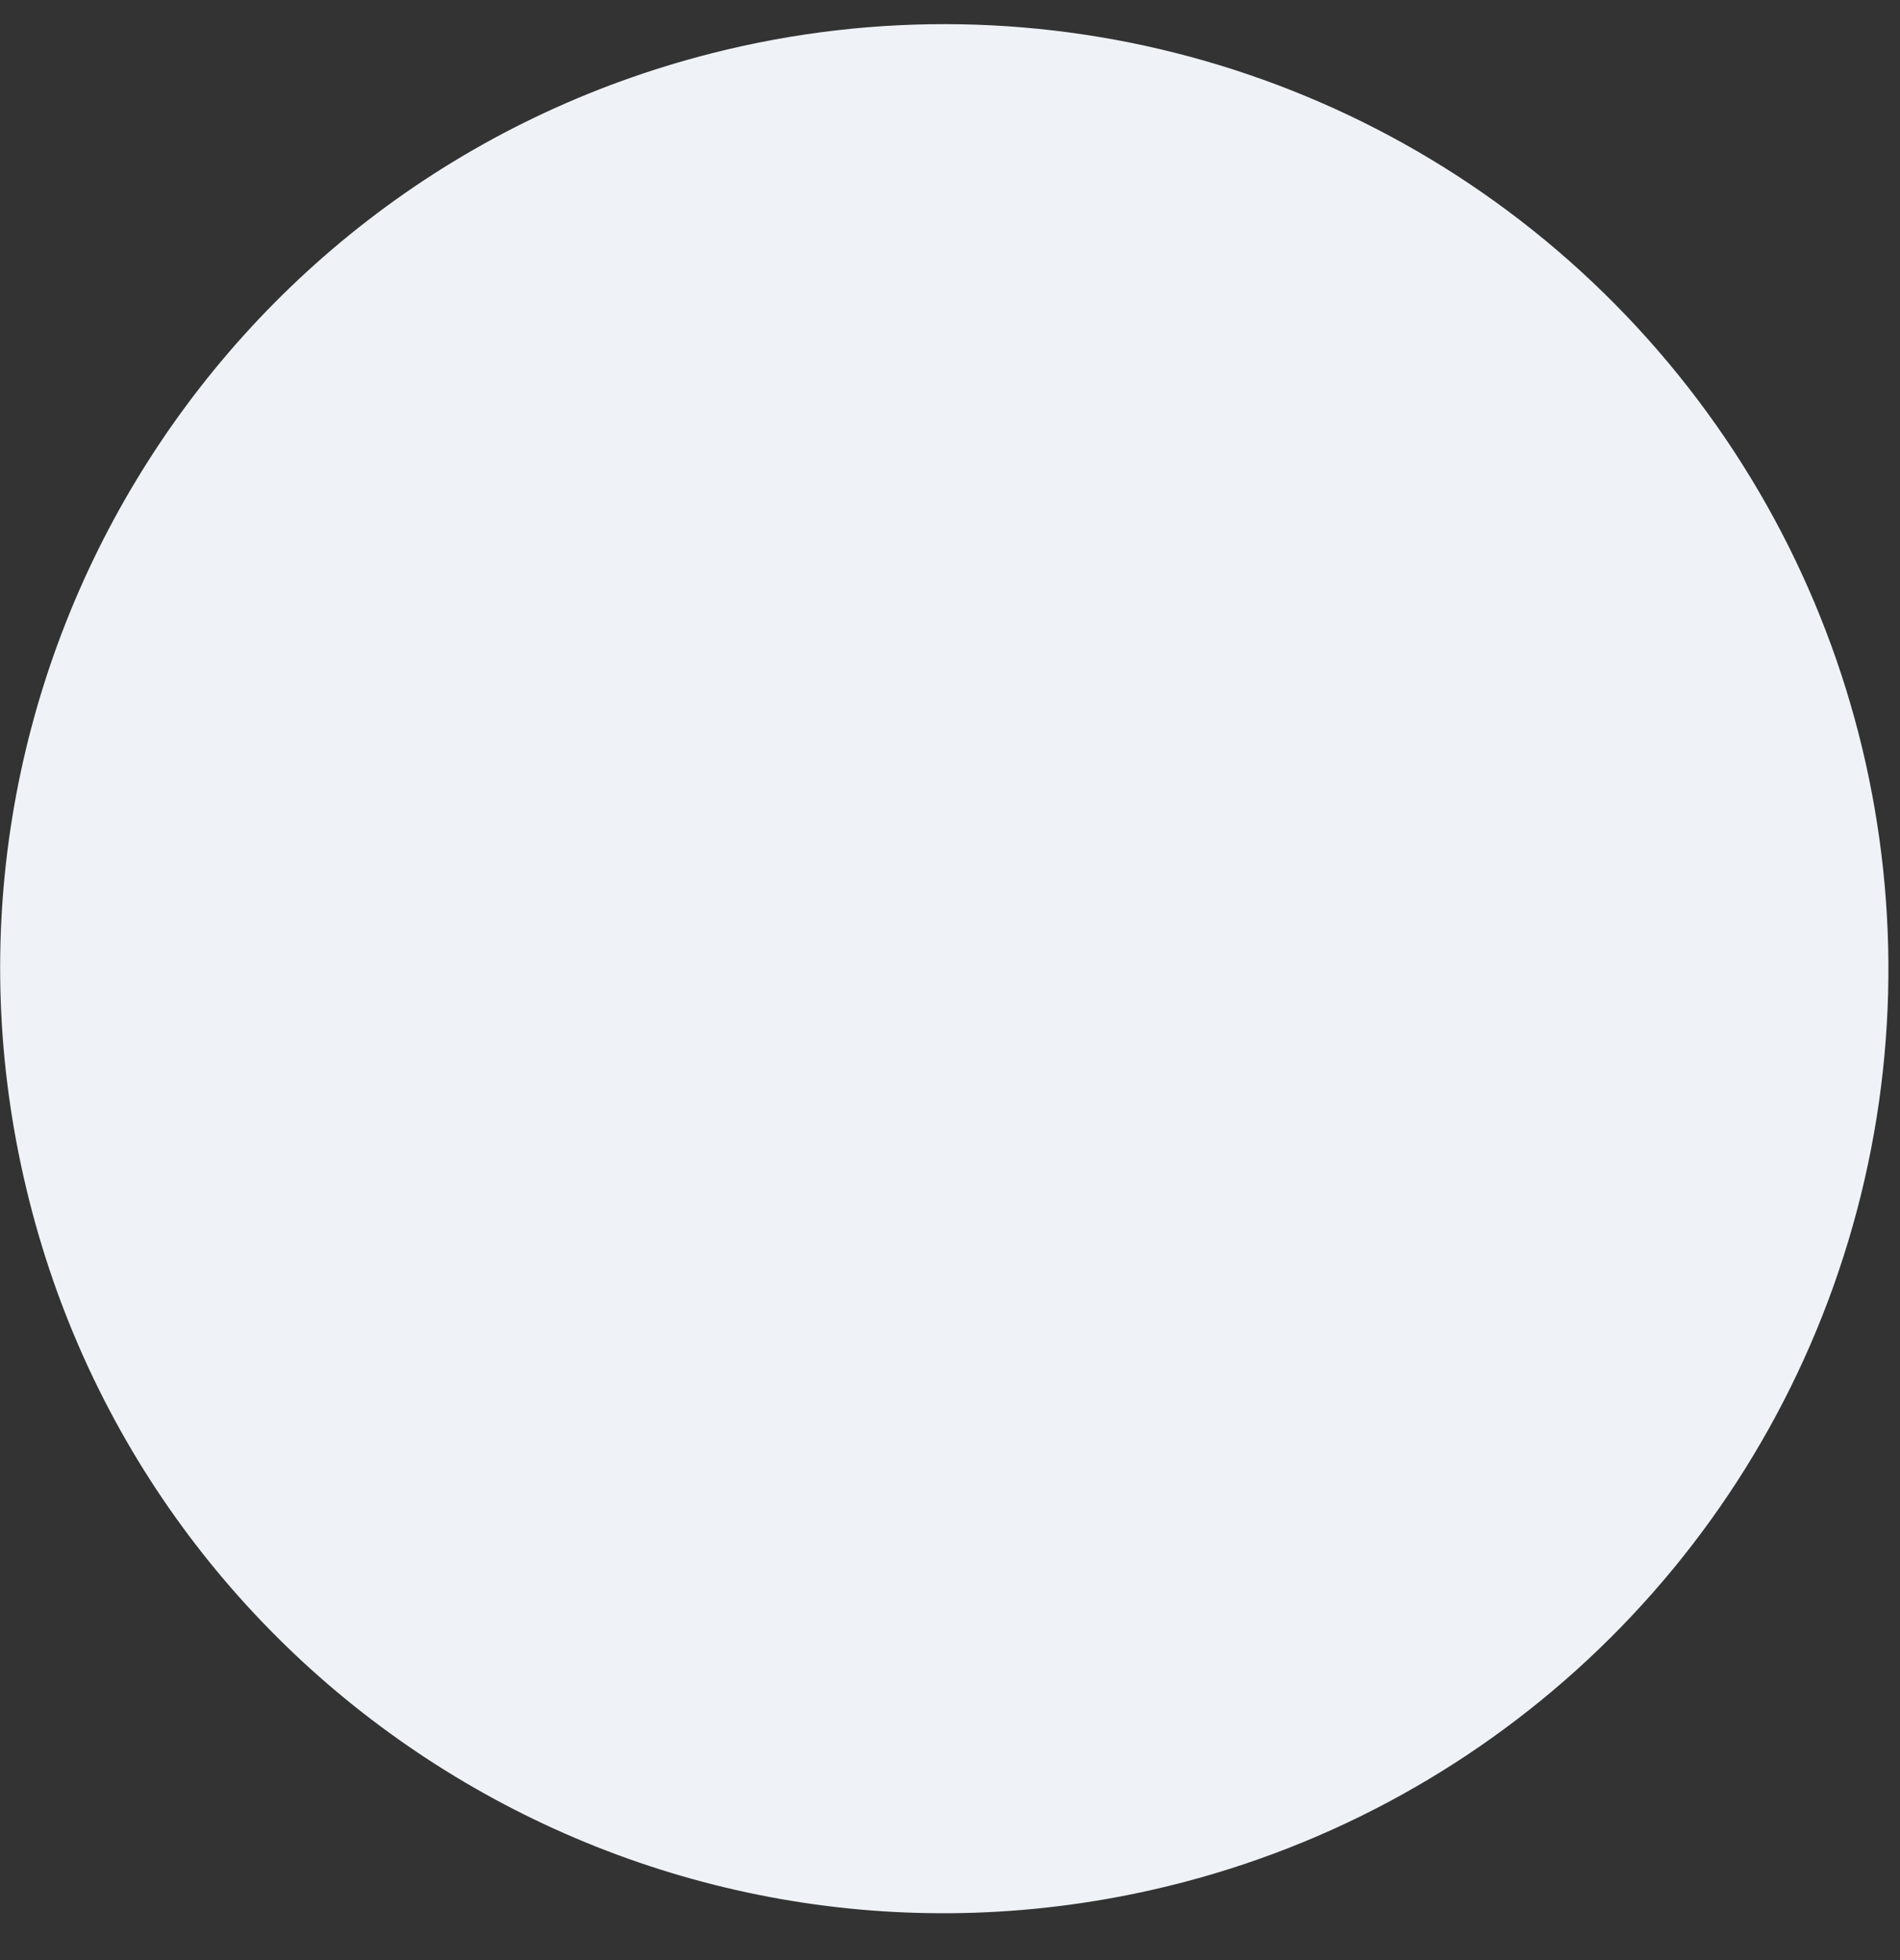
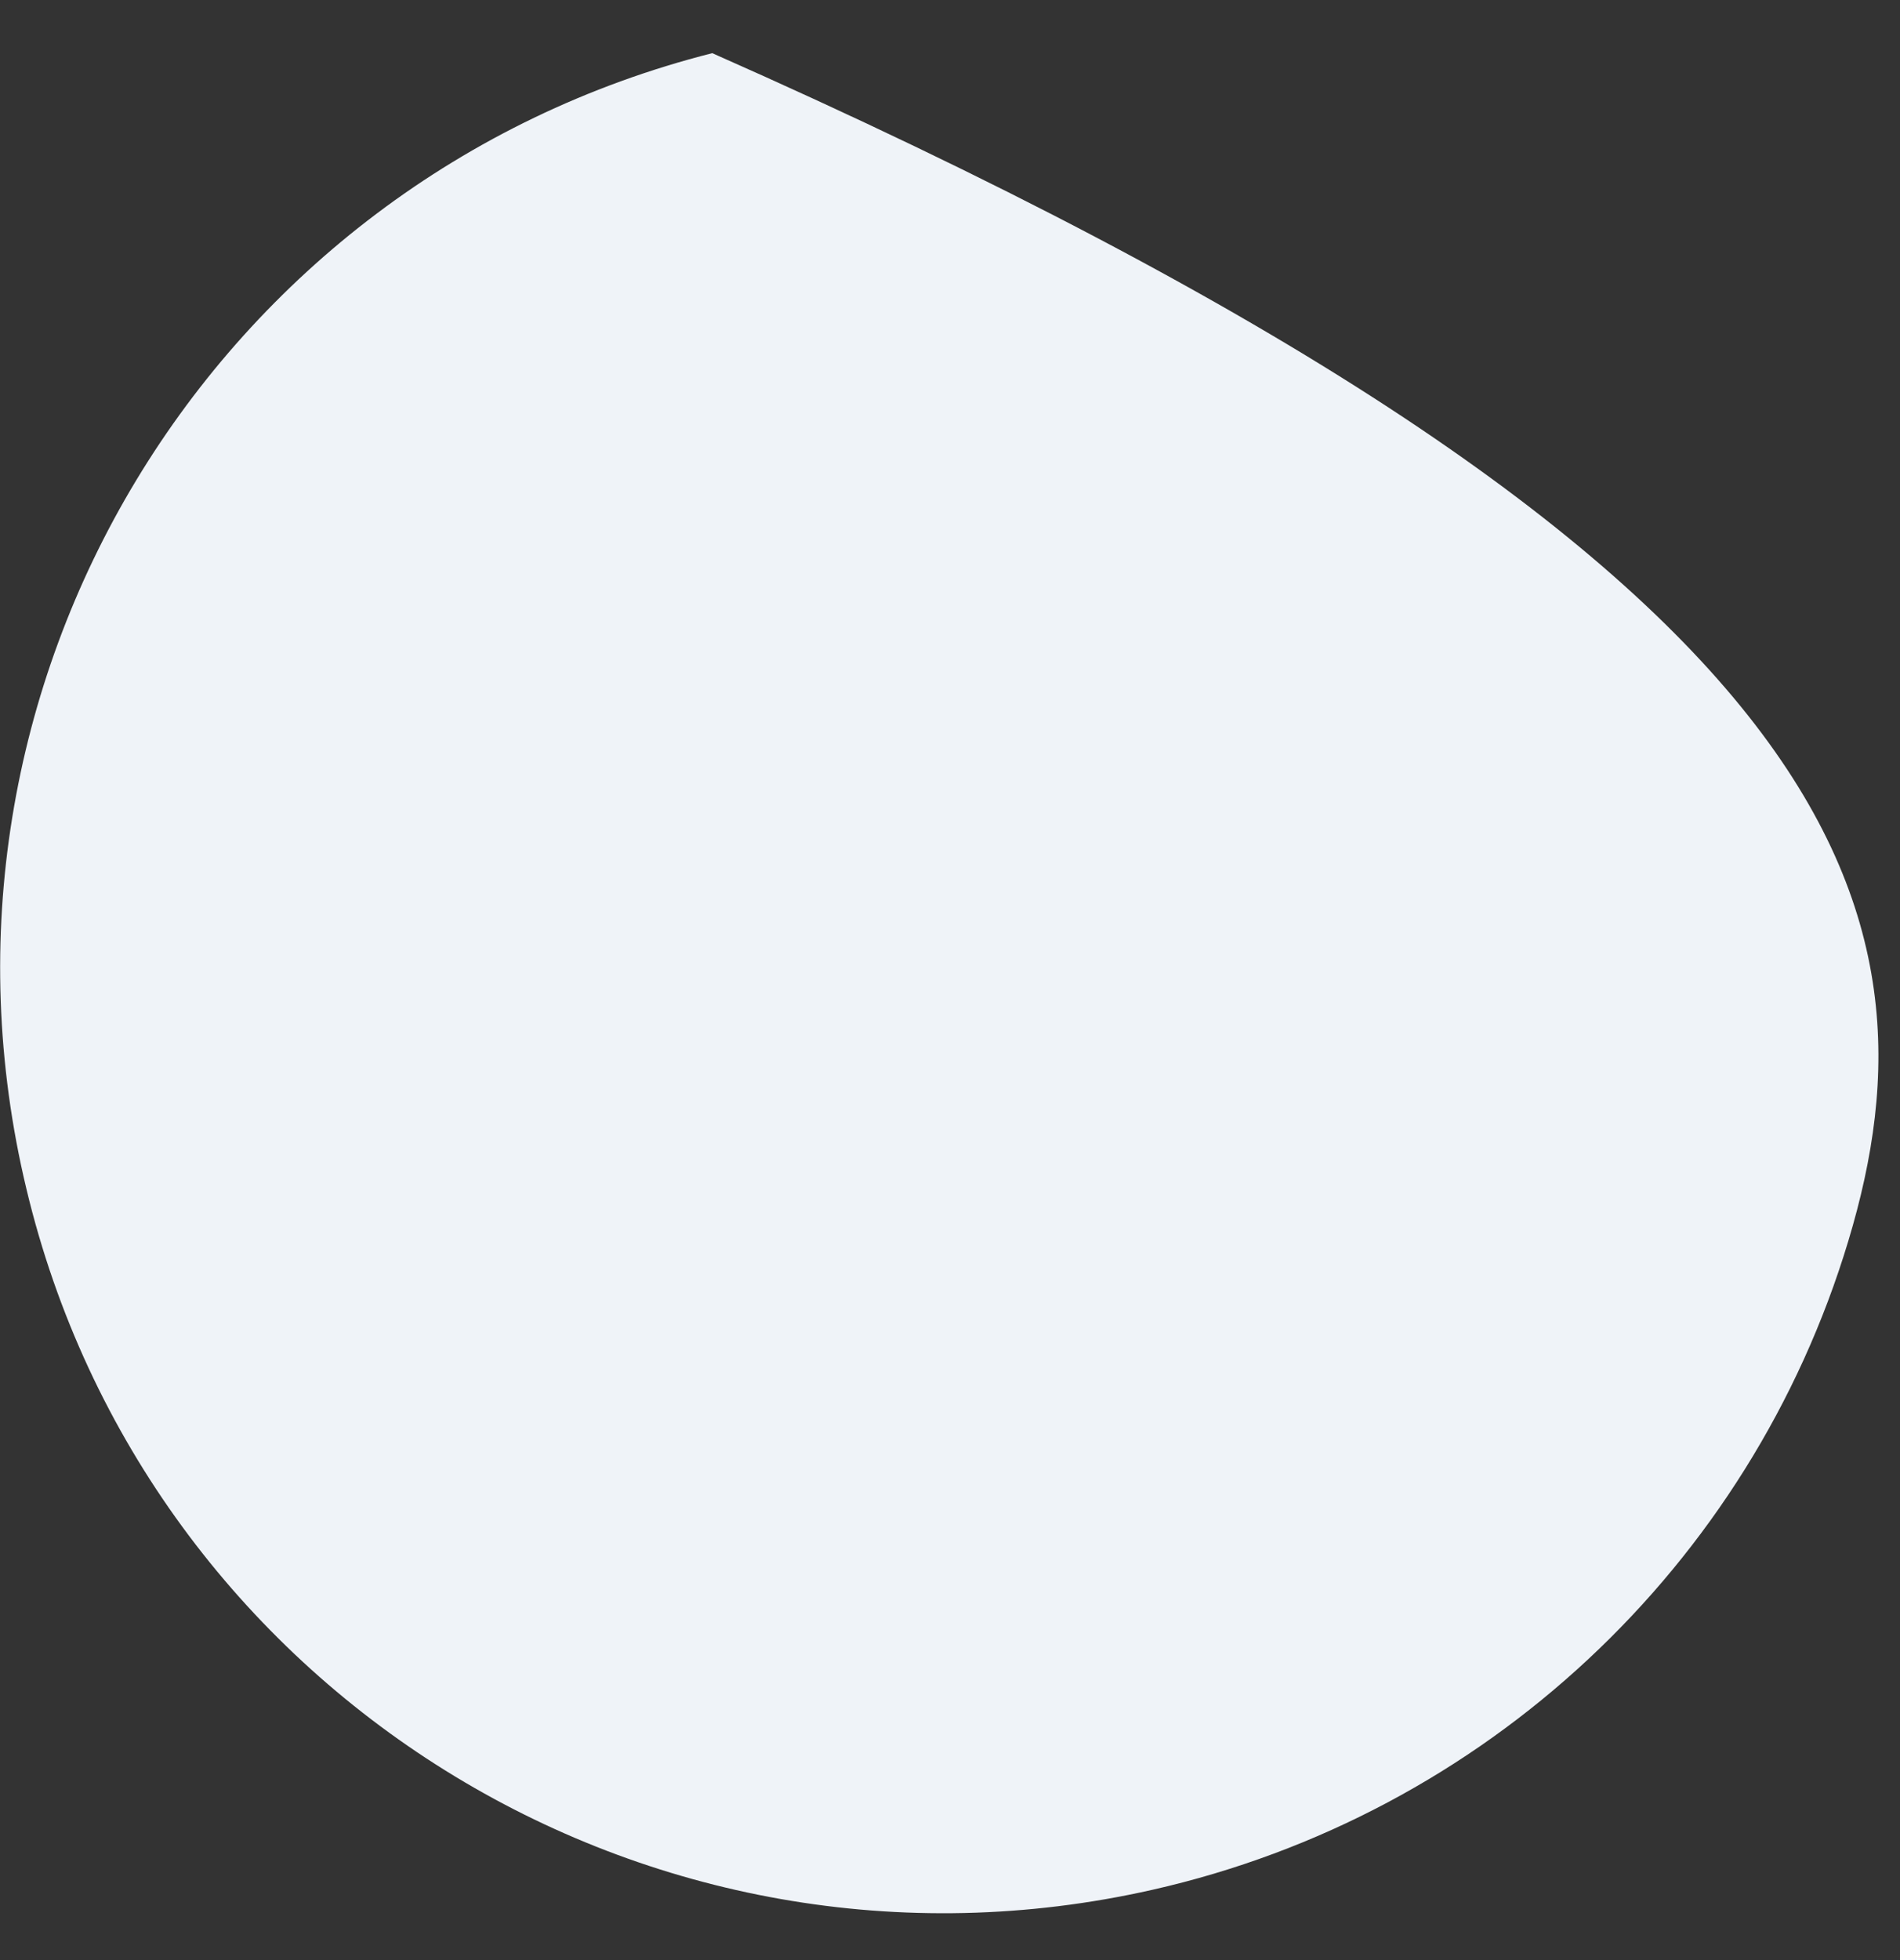
<svg xmlns="http://www.w3.org/2000/svg" width="32" height="33" viewBox="0 0 32 33" fill="none">
  <rect x="0" y="0" width="32" height="33" fill="#333333" stroke="none" />
-   <path d="M19.411 31.816C10.922 33.736 2.466 28.478 0.445 20.017C-1.585 11.556 3.557 3.034 11.996 0.895C17.549 -0.514 23.43 1.175 27.389 5.315C31.348 9.454 32.783 15.405 31.13 20.891C29.478 26.378 24.998 30.552 19.411 31.816Z" fill="#EFF3F8" />
+   <path d="M19.411 31.816C10.922 33.736 2.466 28.478 0.445 20.017C-1.585 11.556 3.557 3.034 11.996 0.895C31.348 9.454 32.783 15.405 31.13 20.891C29.478 26.378 24.998 30.552 19.411 31.816Z" fill="#EFF3F8" />
</svg>